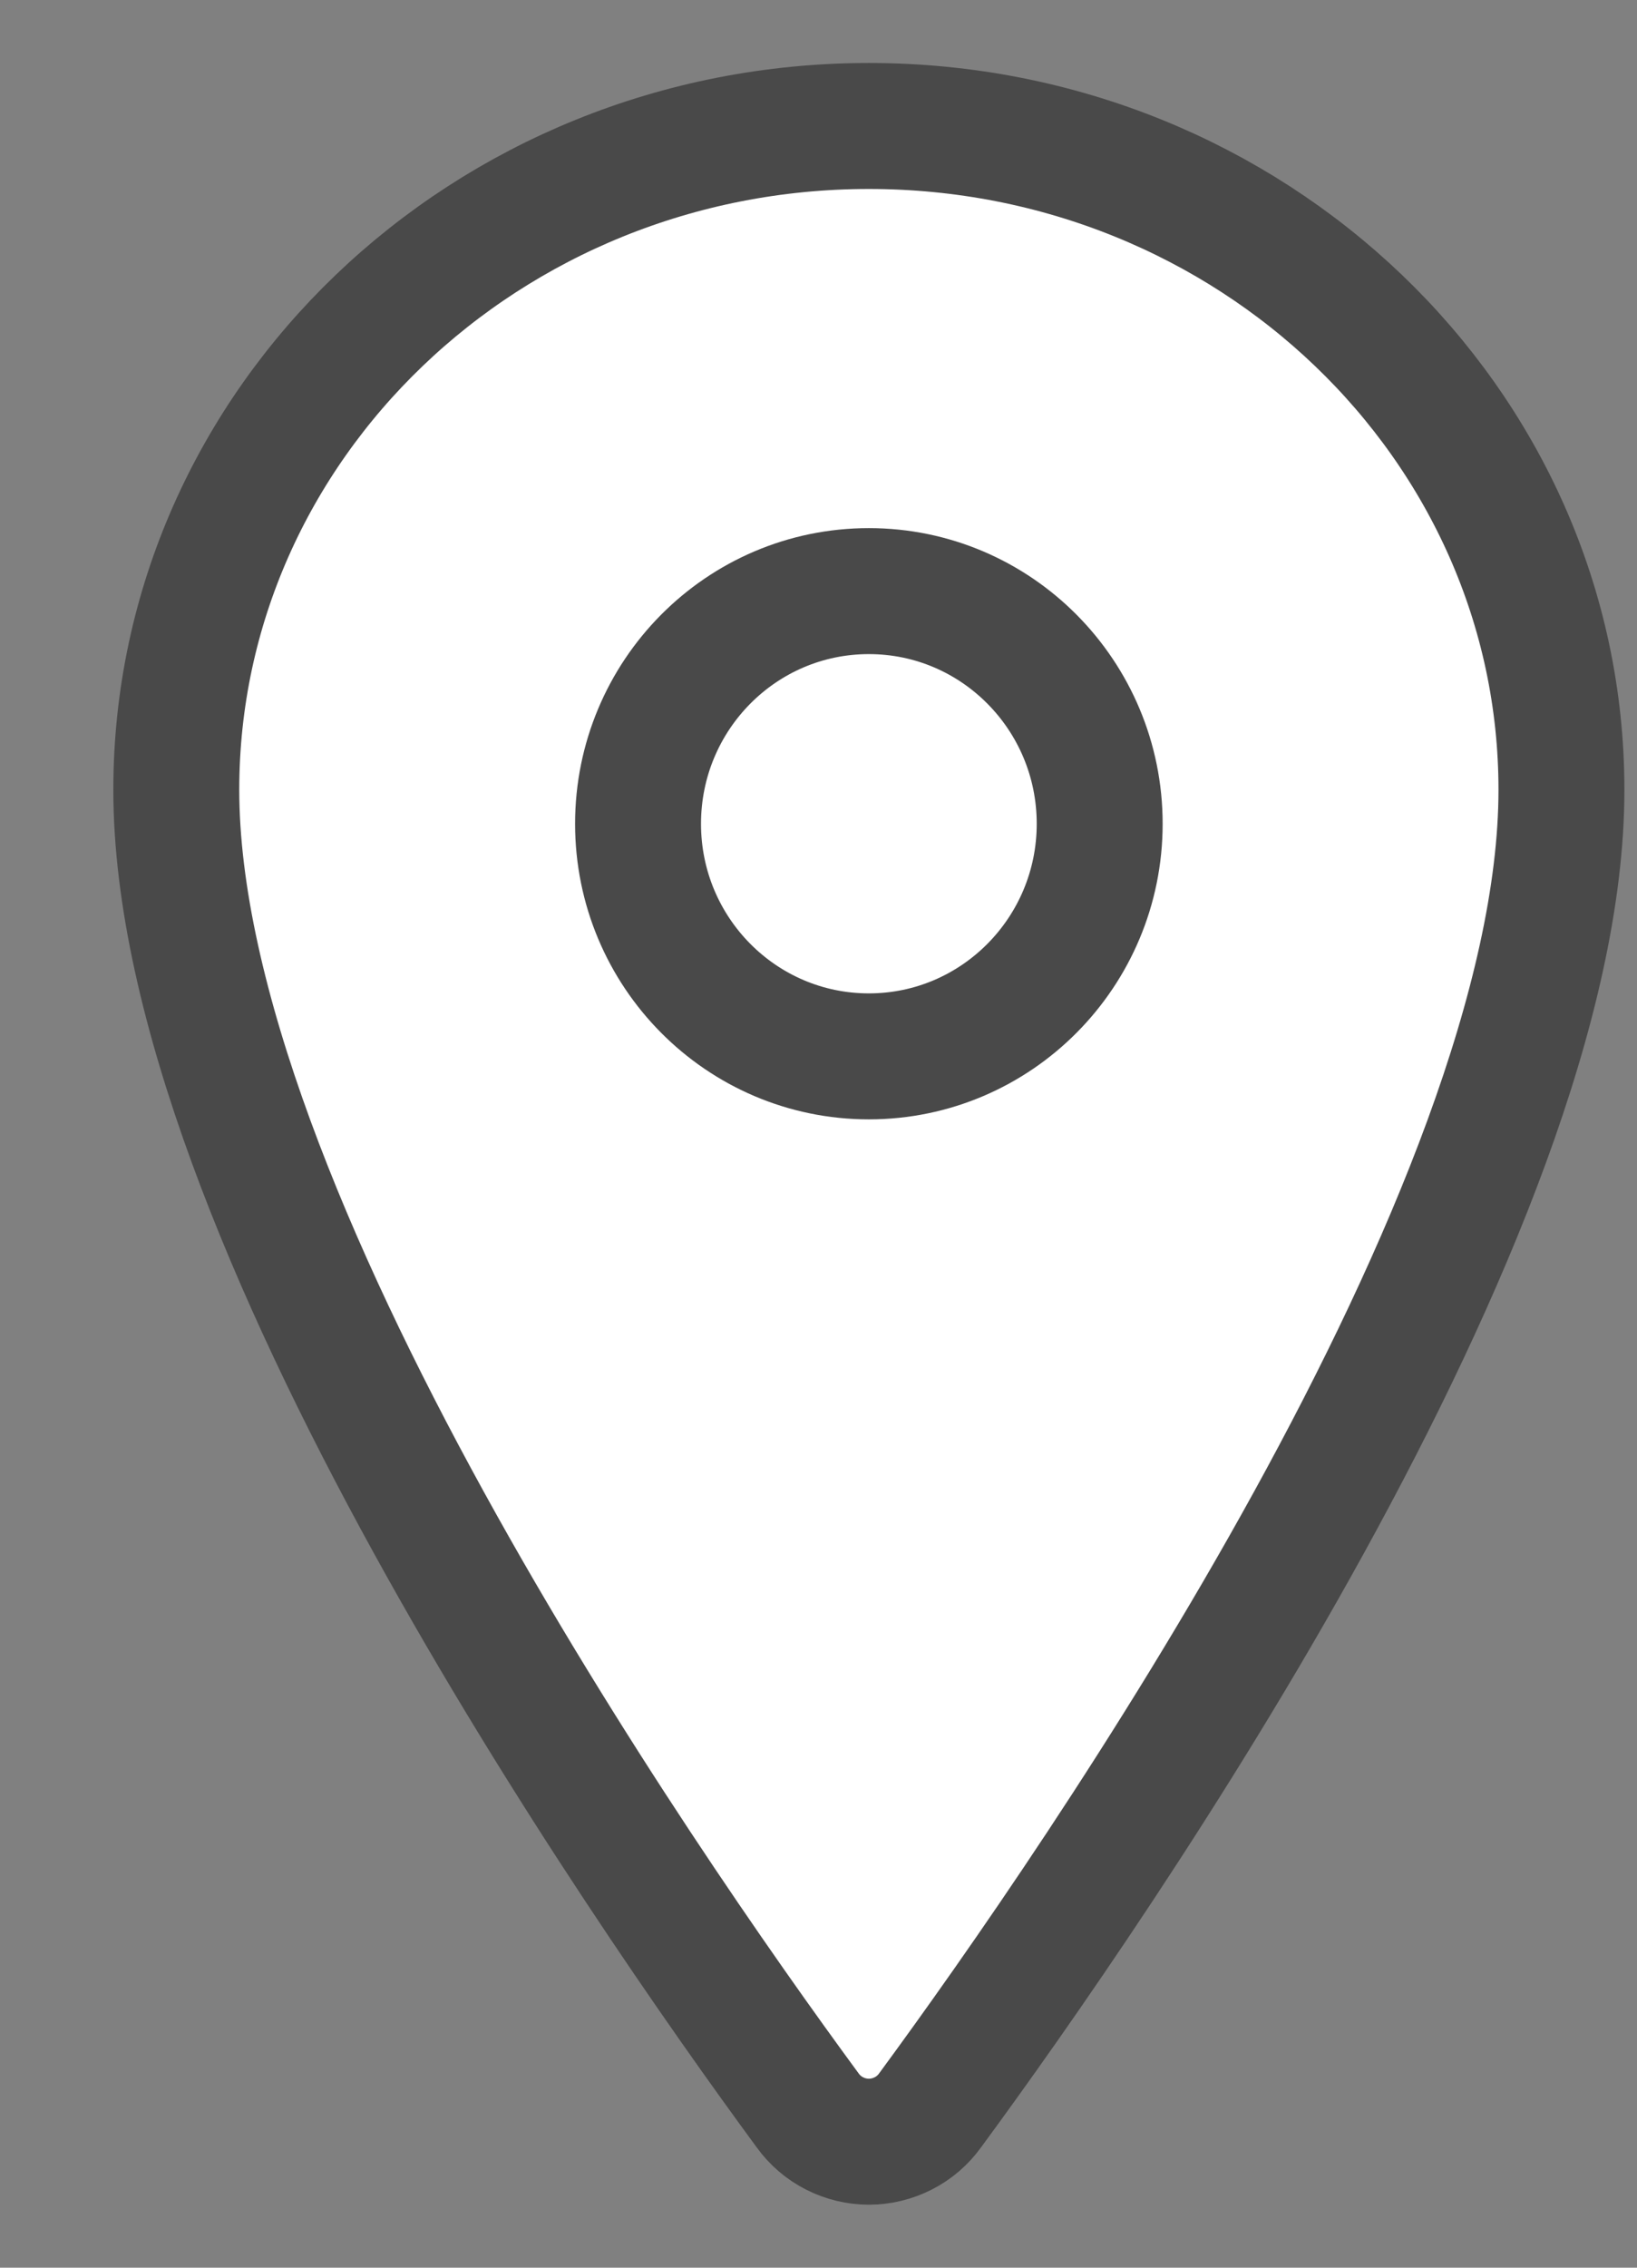
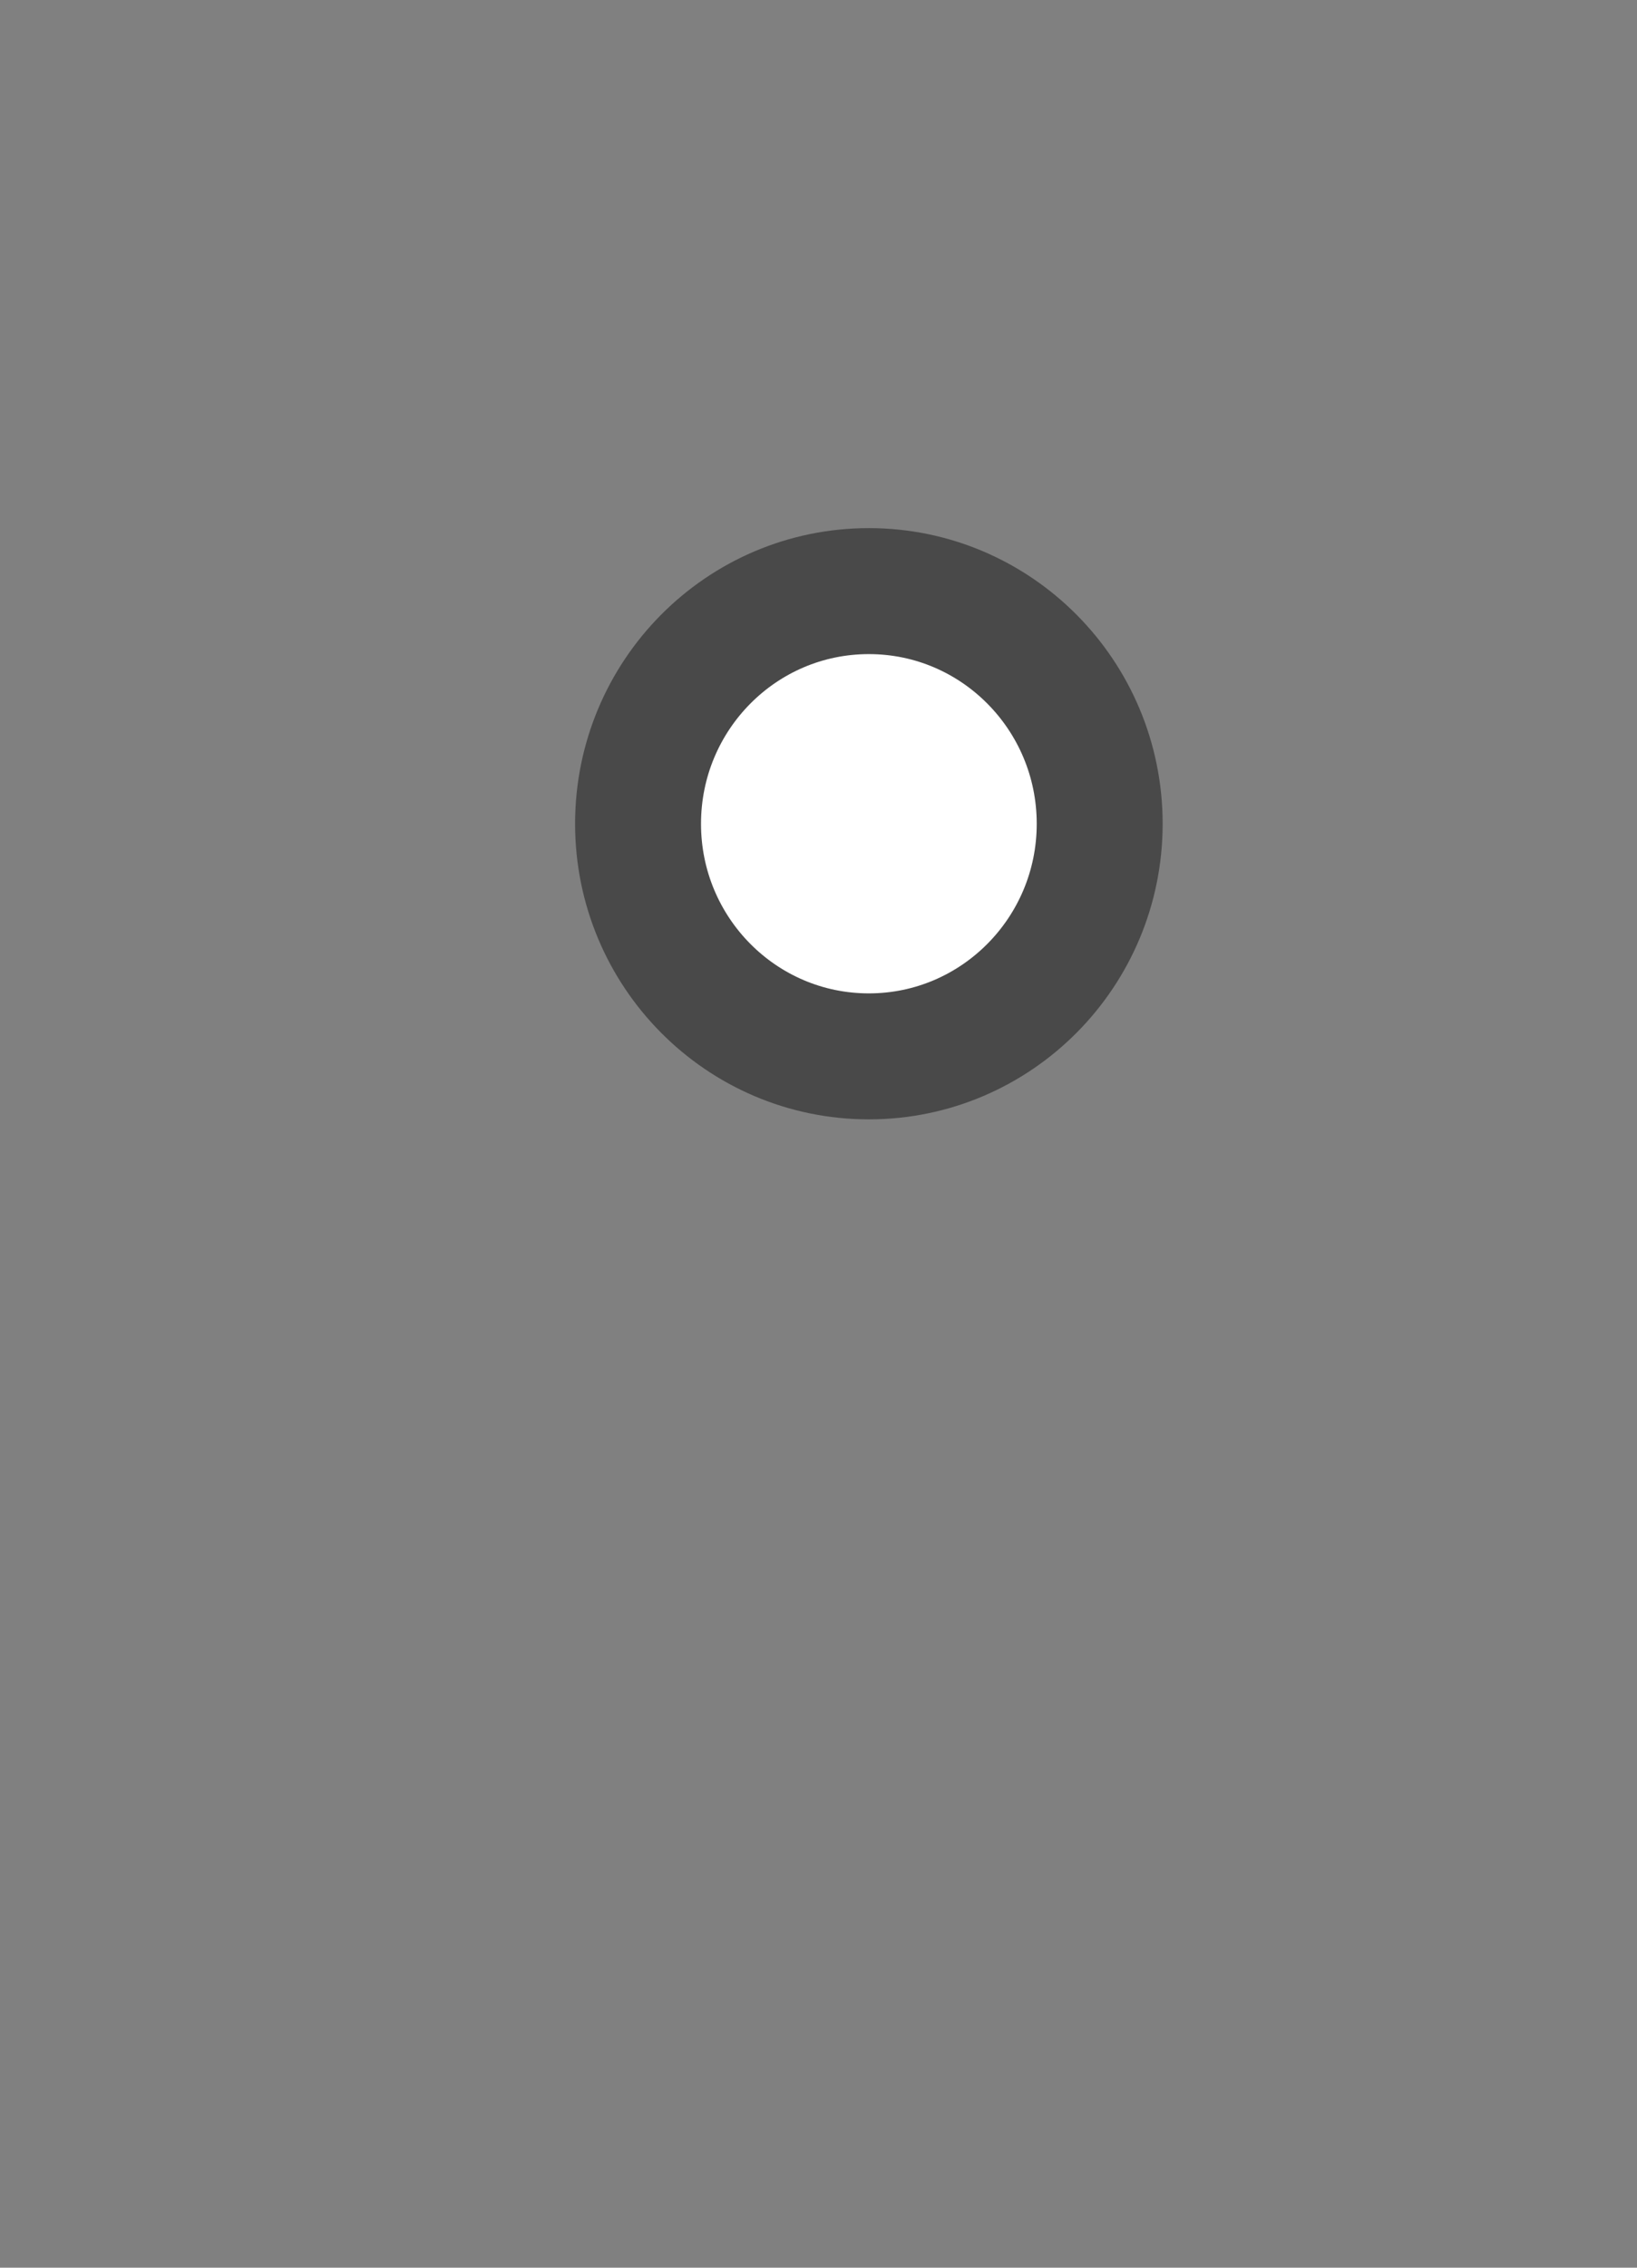
<svg xmlns="http://www.w3.org/2000/svg" width="13" height="18" viewBox="0 0 13 18" fill="none">
  <rect x="0" y="0" width="13" height="18" fill="#808080" stroke="none" />
-   <path d="M6.9 1C3.863 1 1.4 3.361 1.4 6.269C1.4 9.616 5.067 14.919 6.413 16.75C6.469 16.828 6.542 16.891 6.627 16.934C6.711 16.977 6.805 17 6.9 17C6.995 17 7.088 16.977 7.173 16.934C7.258 16.891 7.331 16.828 7.387 16.75C8.733 14.919 12.4 9.618 12.4 6.269C12.4 3.361 9.936 1 6.9 1Z" stroke="#494949" stroke-linecap="round" stroke-linejoin="round" fill="#ffffff" />
  <path d="M6.9 8.385C7.912 8.385 8.733 7.558 8.733 6.539C8.733 5.519 7.912 4.692 6.9 4.692C5.887 4.692 5.067 5.519 5.067 6.539C5.067 7.558 5.887 8.385 6.9 8.385Z" stroke="#494949" stroke-linecap="round" stroke-linejoin="round" fill="#ffffff" />
</svg>